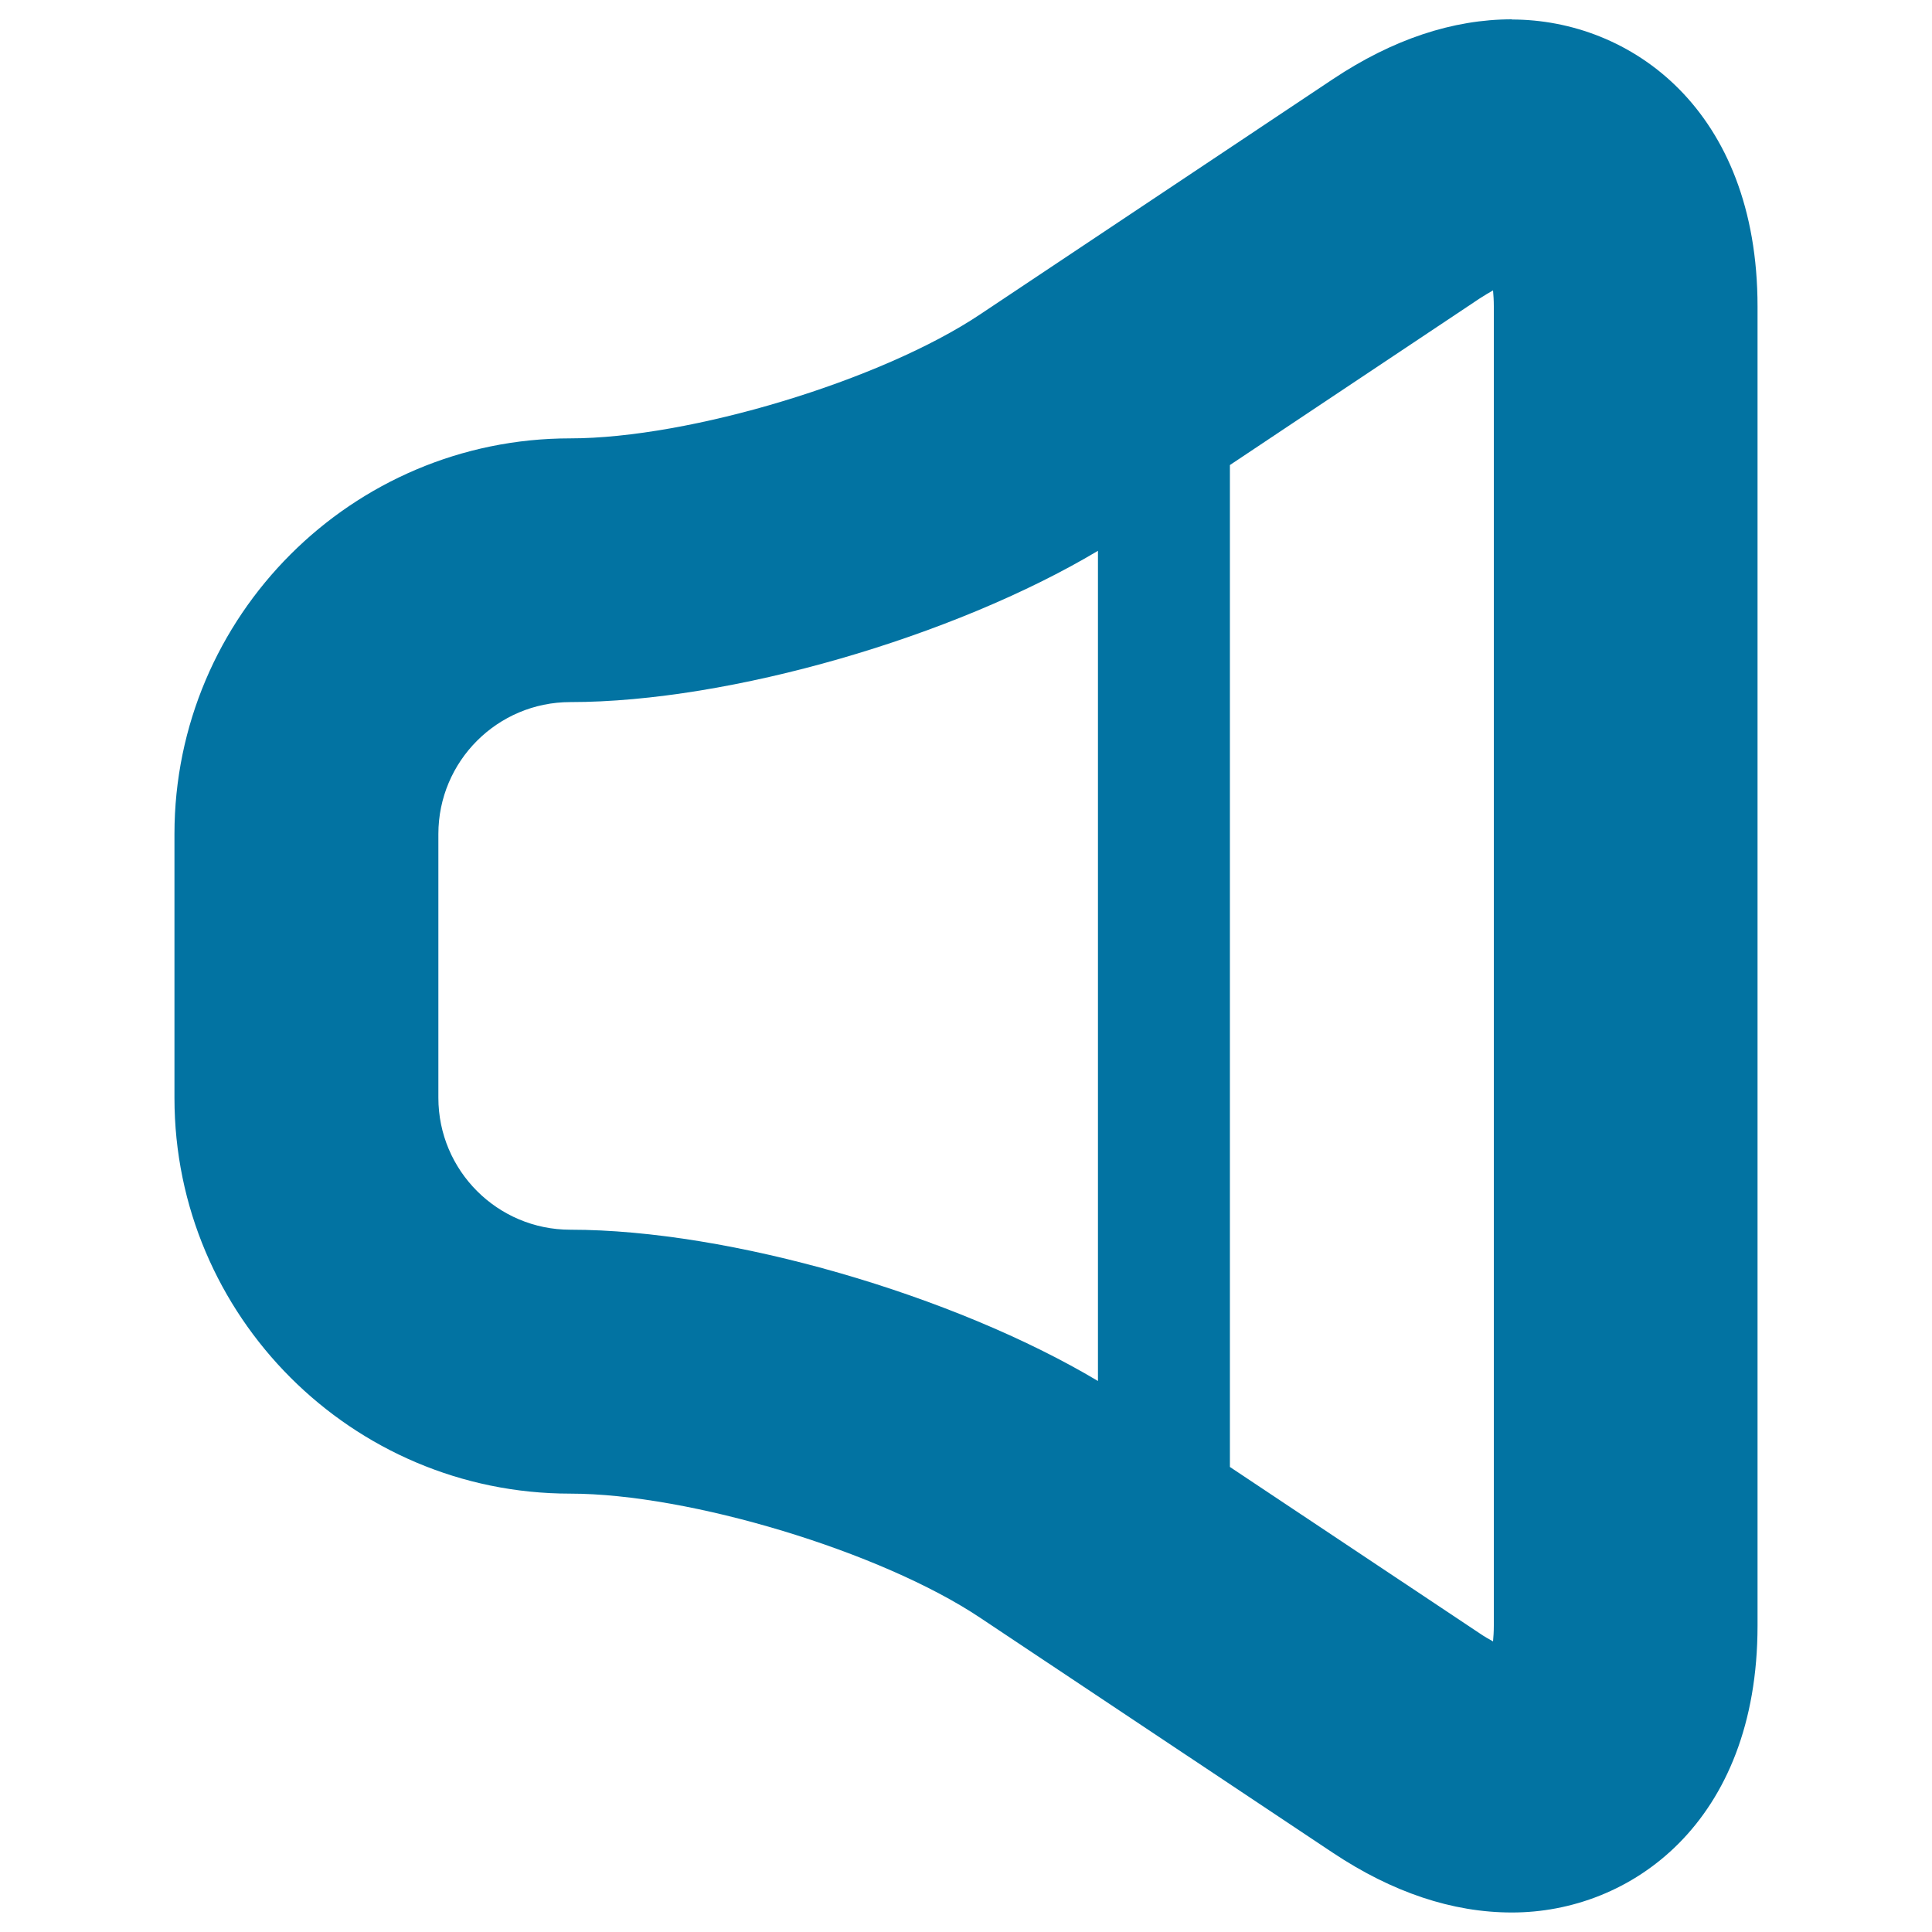
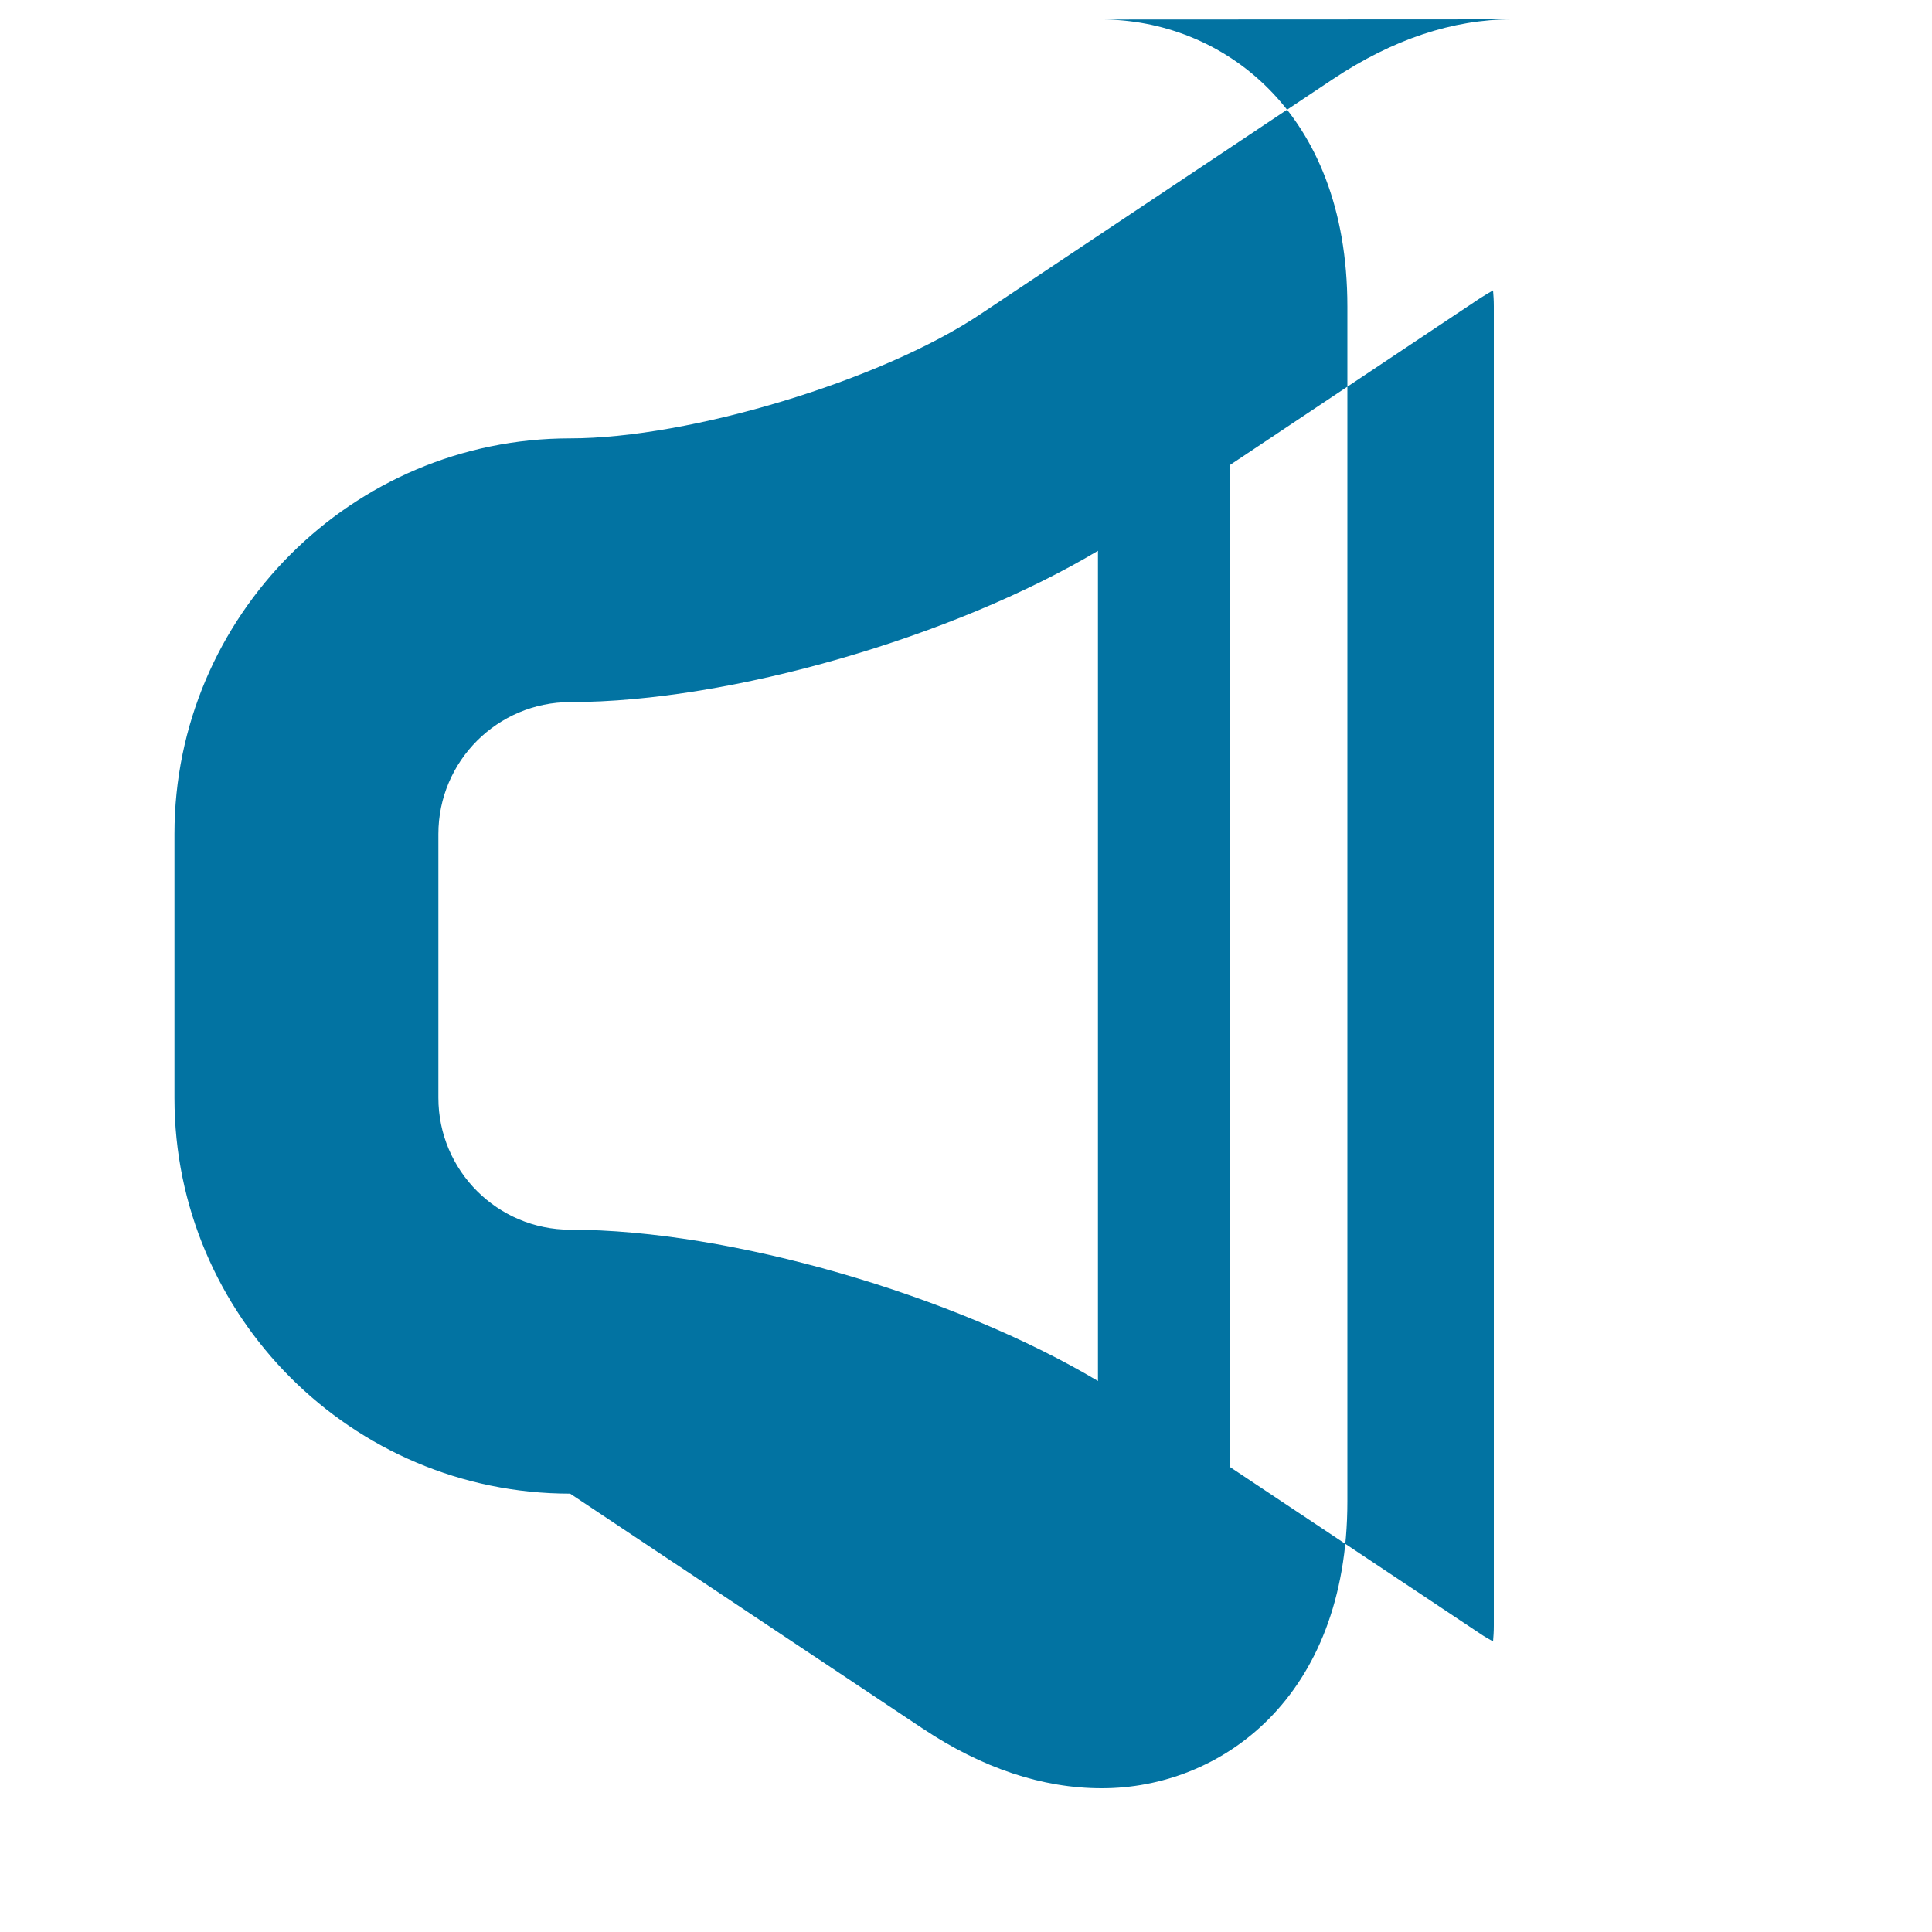
<svg xmlns="http://www.w3.org/2000/svg" viewBox="0 0 1000 1000" style="fill:#0273a2">
  <title>Volume SVG icon</title>
-   <path d="M782.6,10c-30.7,0-61.8,10.4-92.6,30.9L507.5,162.6c-51.4,34.4-150.6,64.3-212.4,64.3c-112.9,0-204.8,91.9-204.8,204.8v136.6c0,112.9,91.9,204.8,204.8,204.8c61.7,0,161,30,212.3,64.3l182.5,121.6c30.8,20.5,61.9,30.9,92.6,30.9c61.3,0.1,127.2-46.4,127.2-148.5V158.7c0-102.1-65.9-148.6-127.2-148.6L782.6,10z M568.3,714.8c-74.6-44.5-190.5-78.3-273.1-78.3c-37.7,0-68.3-30.6-68.3-68.3V431.7c0-37.7,30.6-68.3,68.3-68.3c82.7,0,198.5-33.8,273.1-78.3V714.8z M773.2,841.4c0,3.1-0.2,5.9-0.4,8.2c-2-1.1-4.5-2.5-7.1-4.3l-129.1-86V240.7l129.1-86.1c2.6-1.7,5-3.1,7.1-4.3c0.2,2.4,0.4,5.1,0.4,8.2V841.4L773.2,841.4z" />
+   <path d="M782.6,10c-30.7,0-61.8,10.4-92.6,30.9L507.5,162.6c-51.4,34.4-150.6,64.3-212.4,64.3c-112.9,0-204.8,91.9-204.8,204.8v136.6c0,112.9,91.9,204.8,204.8,204.8l182.5,121.6c30.8,20.5,61.9,30.9,92.6,30.9c61.3,0.1,127.2-46.4,127.2-148.5V158.7c0-102.1-65.9-148.6-127.2-148.6L782.6,10z M568.3,714.8c-74.6-44.5-190.5-78.3-273.1-78.3c-37.7,0-68.3-30.6-68.3-68.3V431.7c0-37.7,30.6-68.3,68.3-68.3c82.7,0,198.5-33.8,273.1-78.3V714.8z M773.2,841.4c0,3.1-0.2,5.9-0.4,8.2c-2-1.1-4.5-2.5-7.1-4.3l-129.1-86V240.7l129.1-86.1c2.6-1.7,5-3.1,7.1-4.3c0.2,2.4,0.4,5.1,0.4,8.2V841.4L773.2,841.4z" />
</svg>